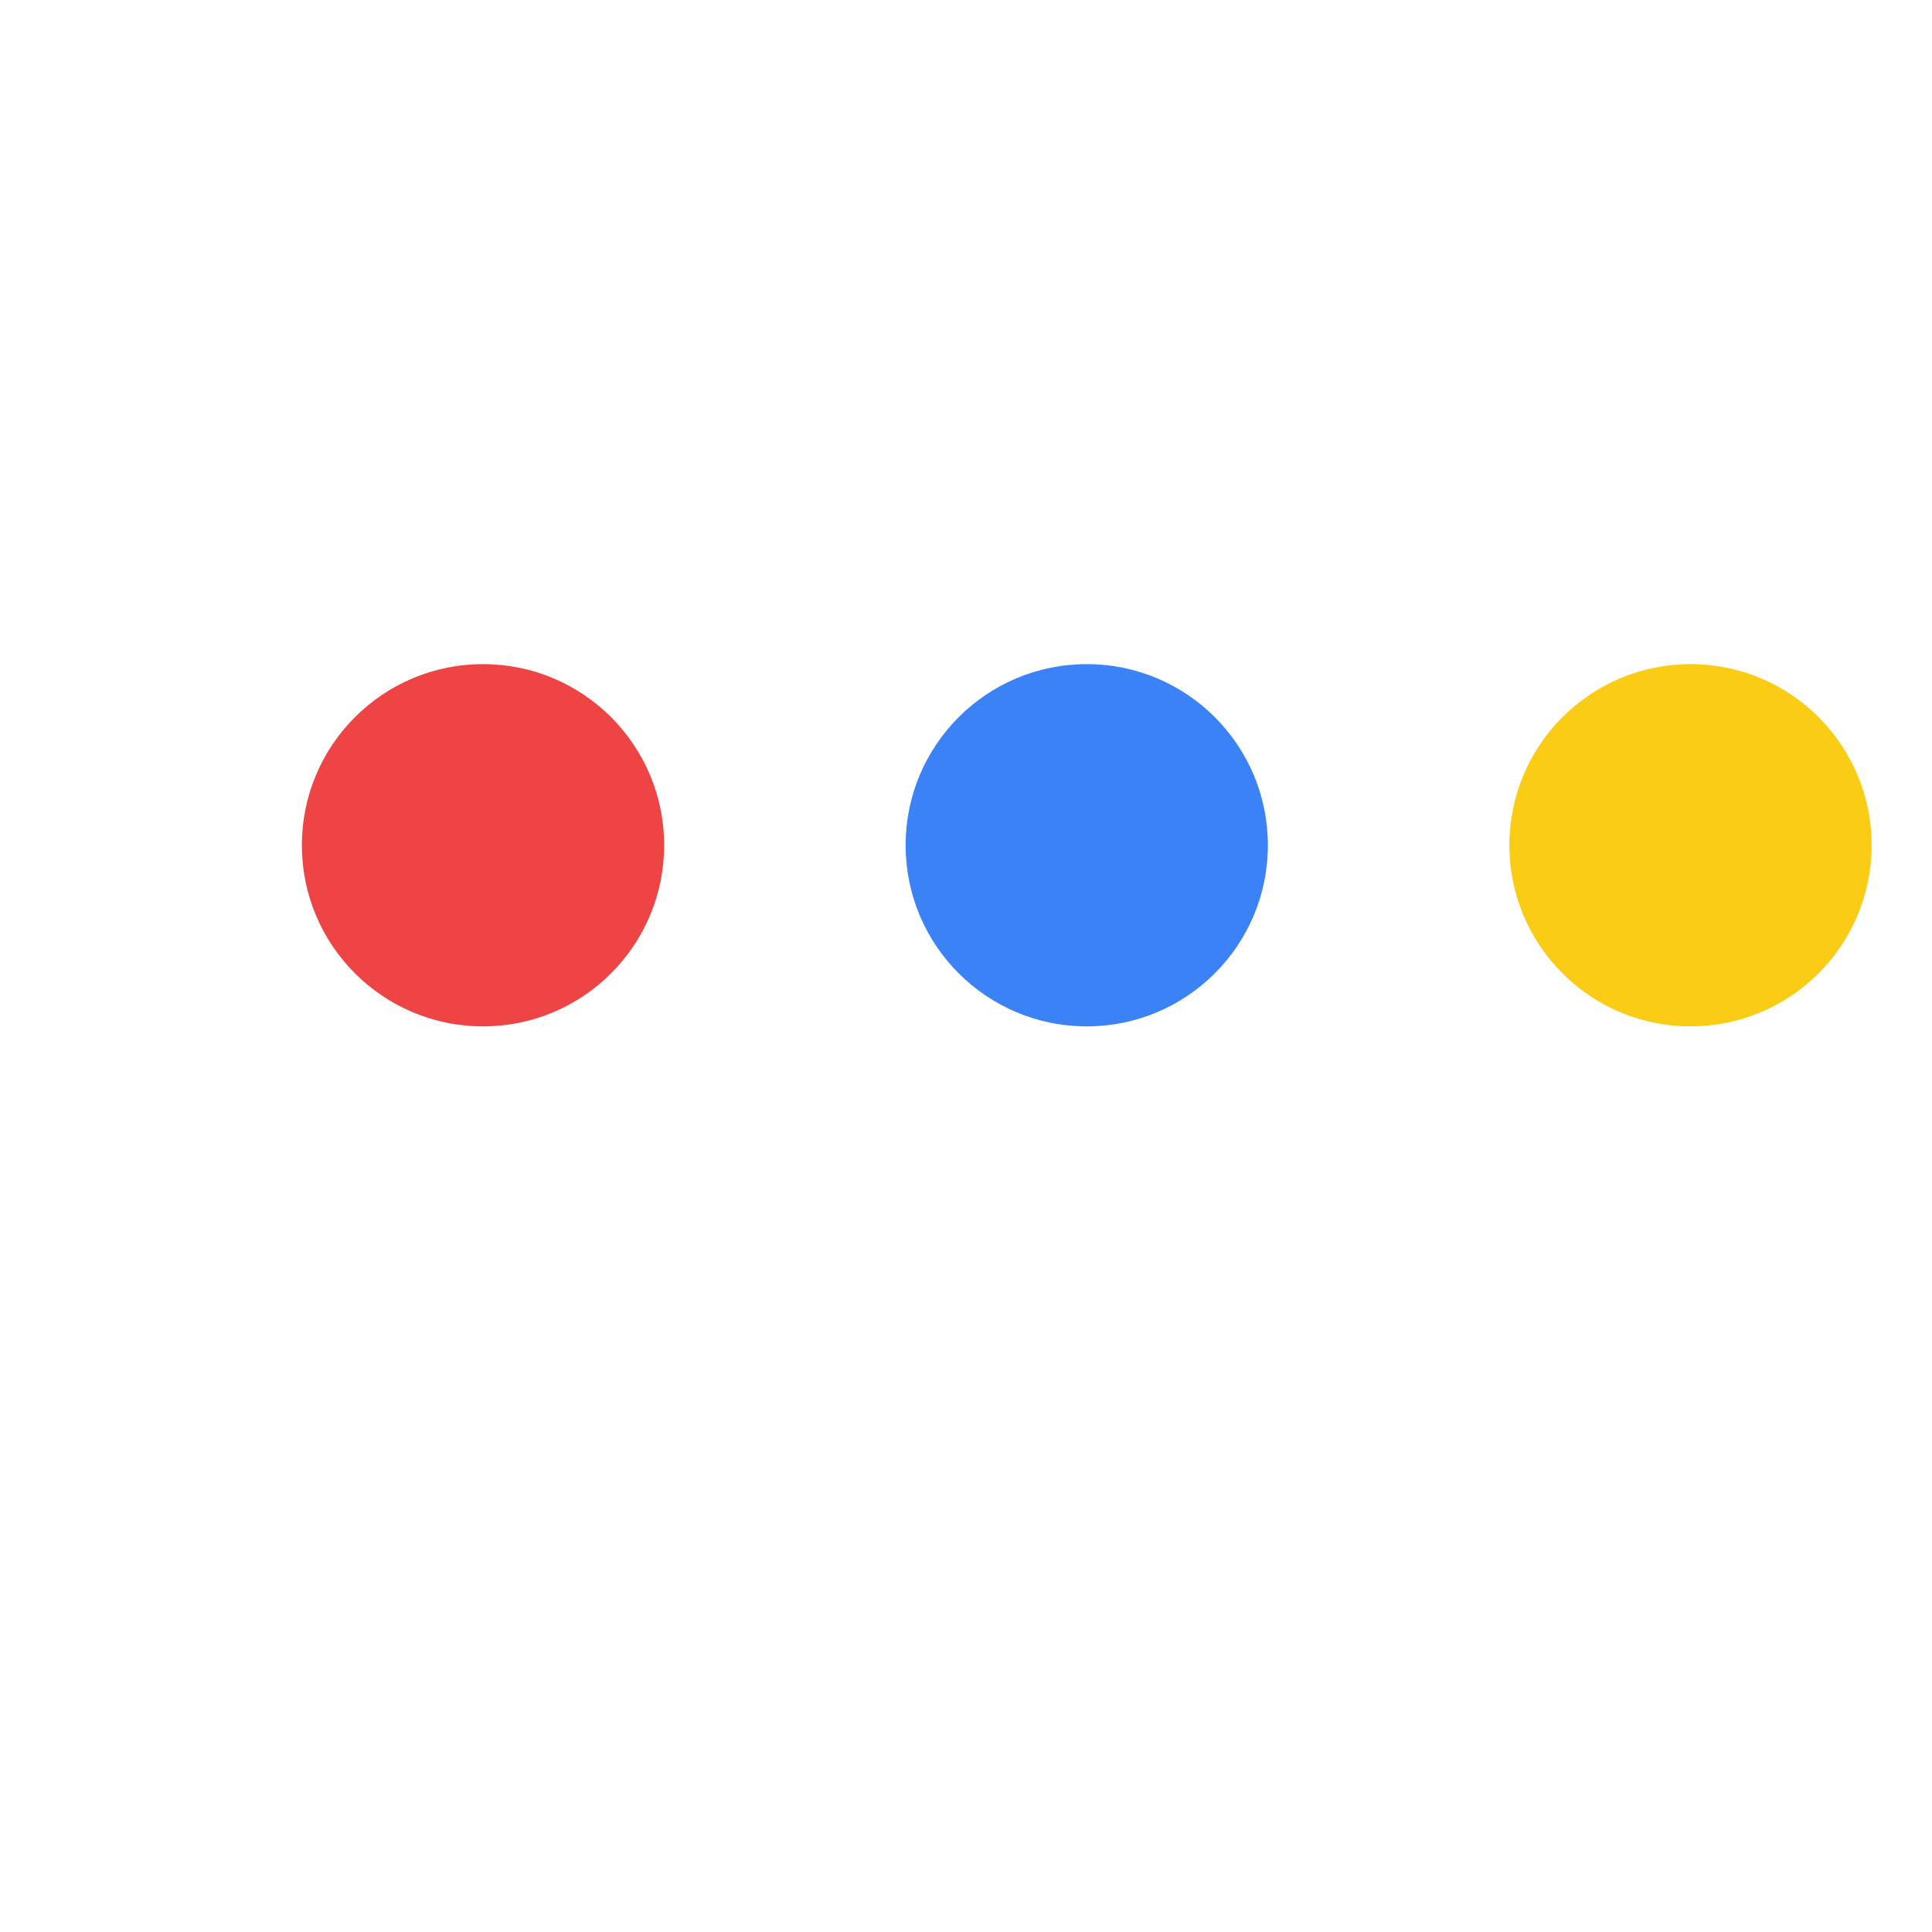
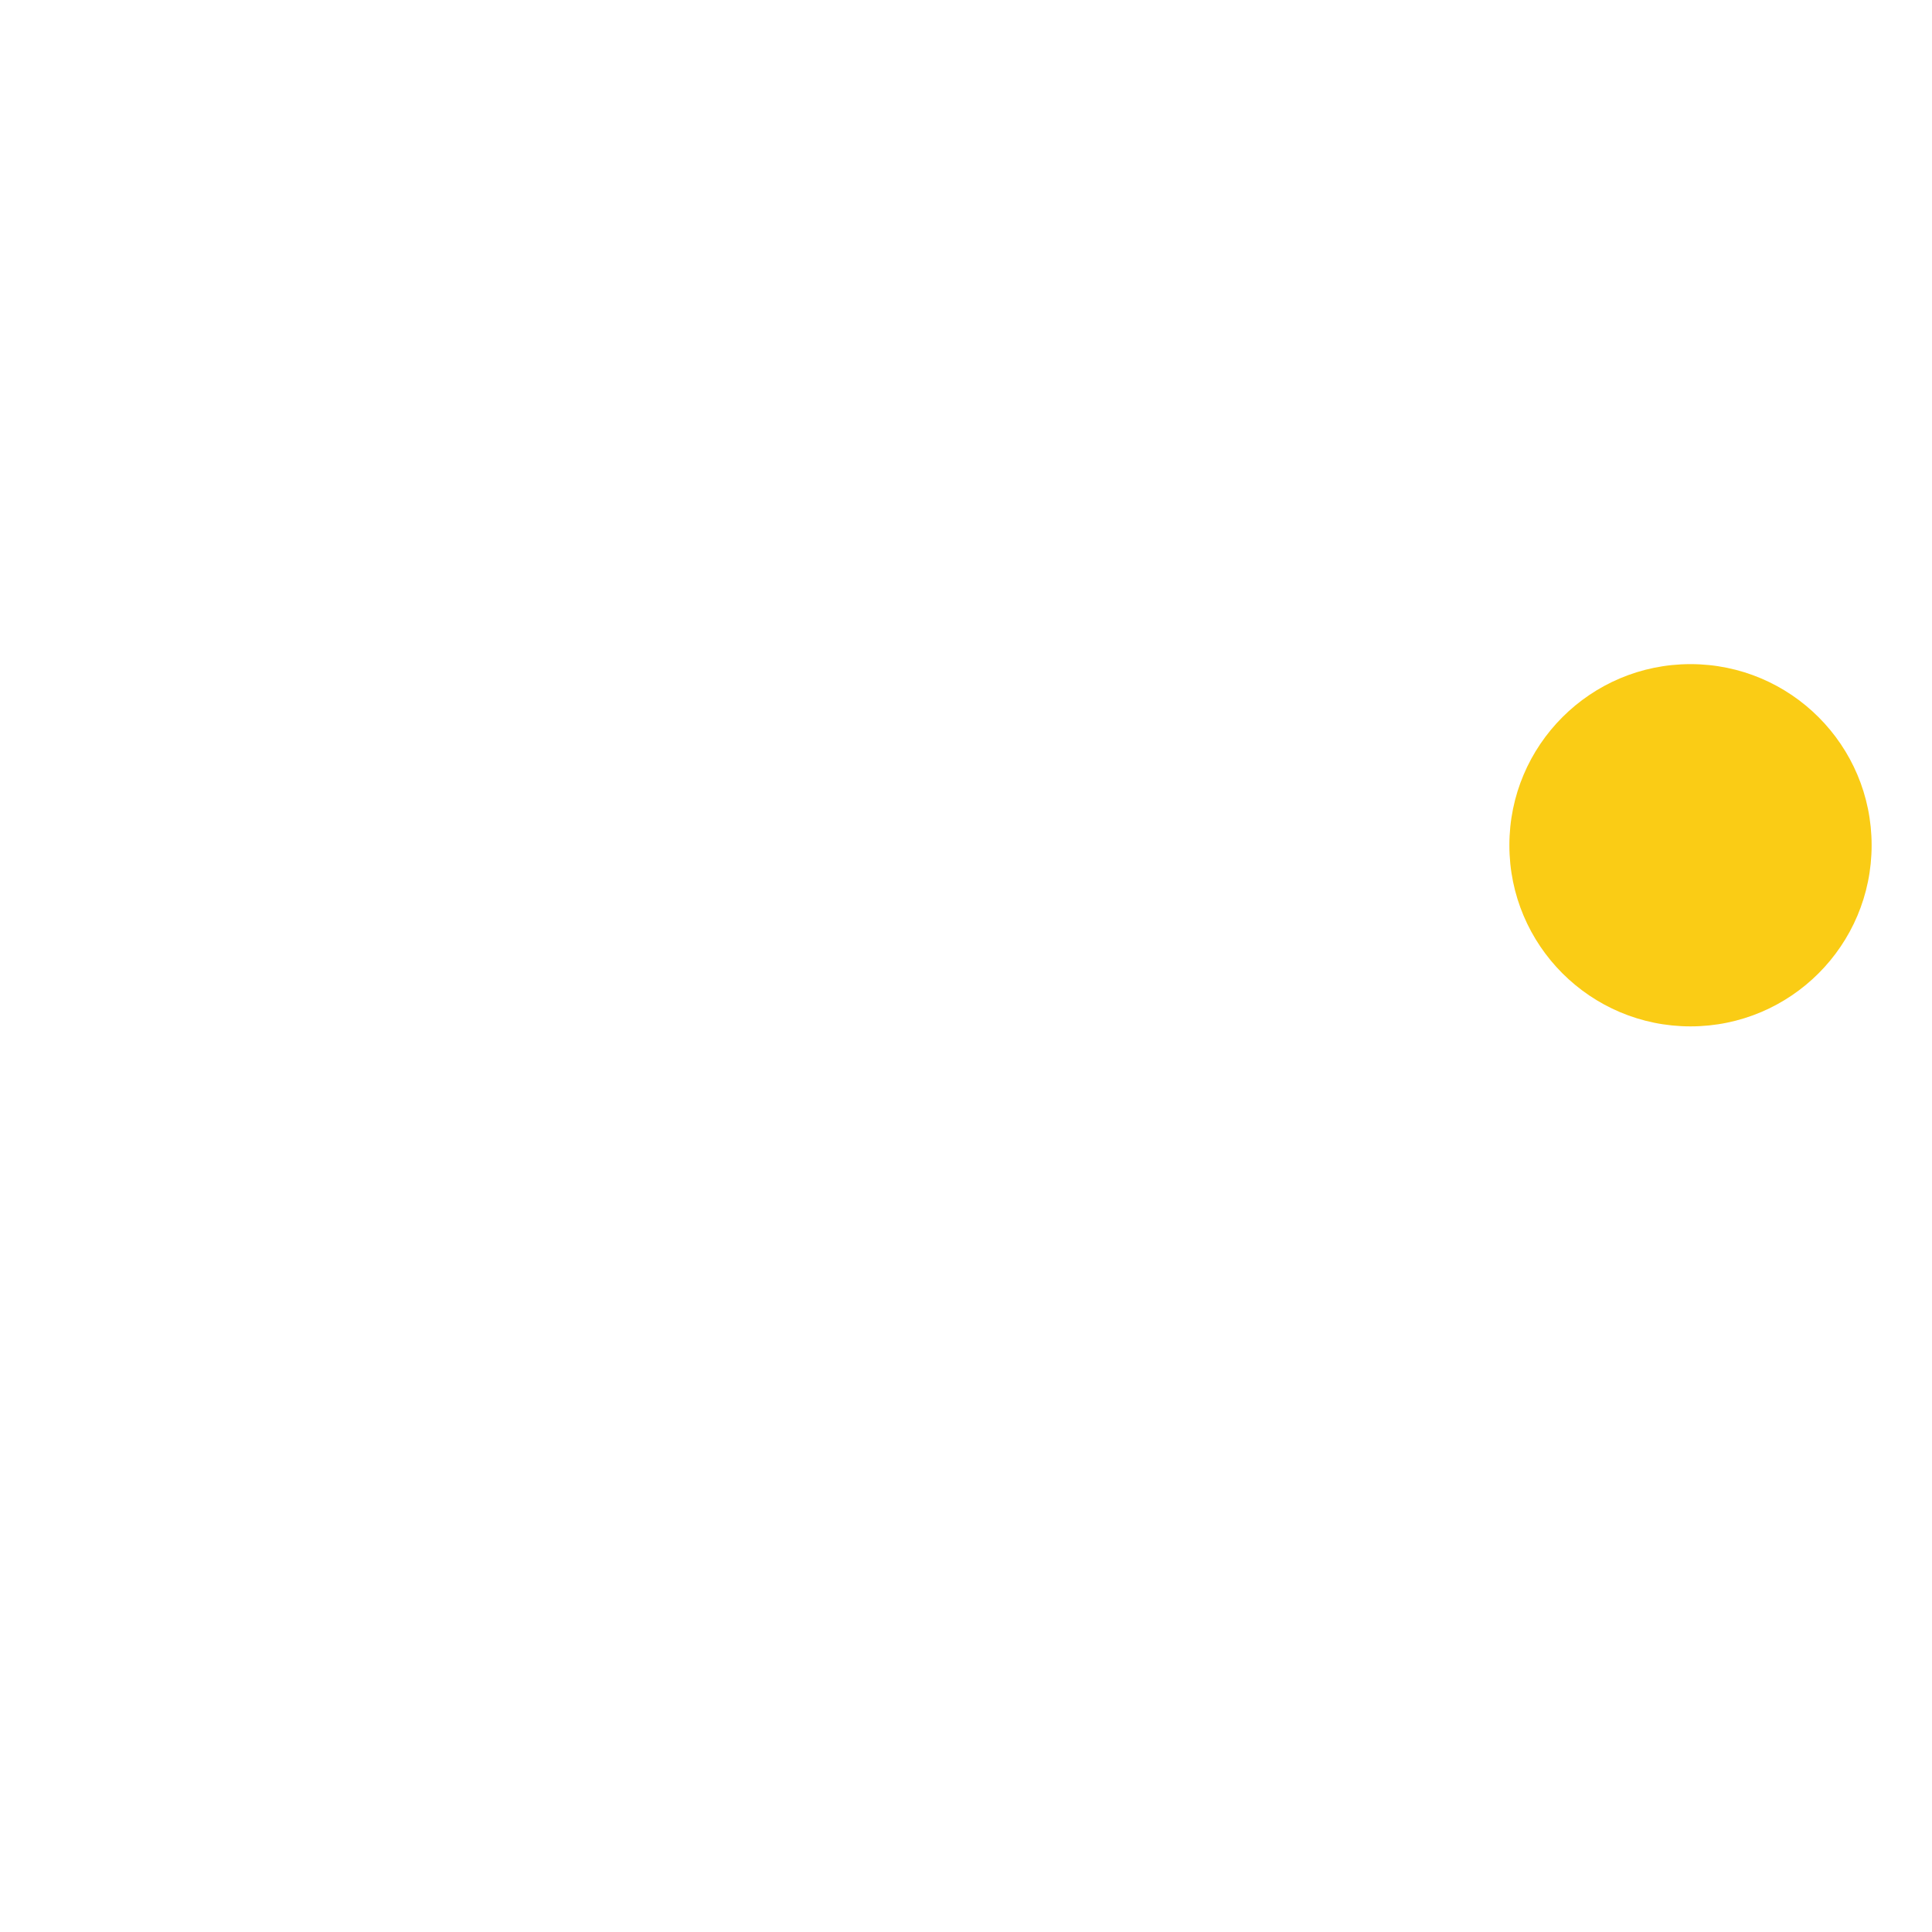
<svg xmlns="http://www.w3.org/2000/svg" width="64" height="64" viewBox="0 0 64 64">
-   <rect width="100%" height="100%" fill="none" />
  <g transform="translate(8,20)">
-     <circle cx="8" cy="8" r="6" fill="#EF4444" />
-     <circle cx="28" cy="8" r="6" fill="#3B82F6" />
    <circle cx="48" cy="8" r="6" fill="#FACC15" />
  </g>
</svg>